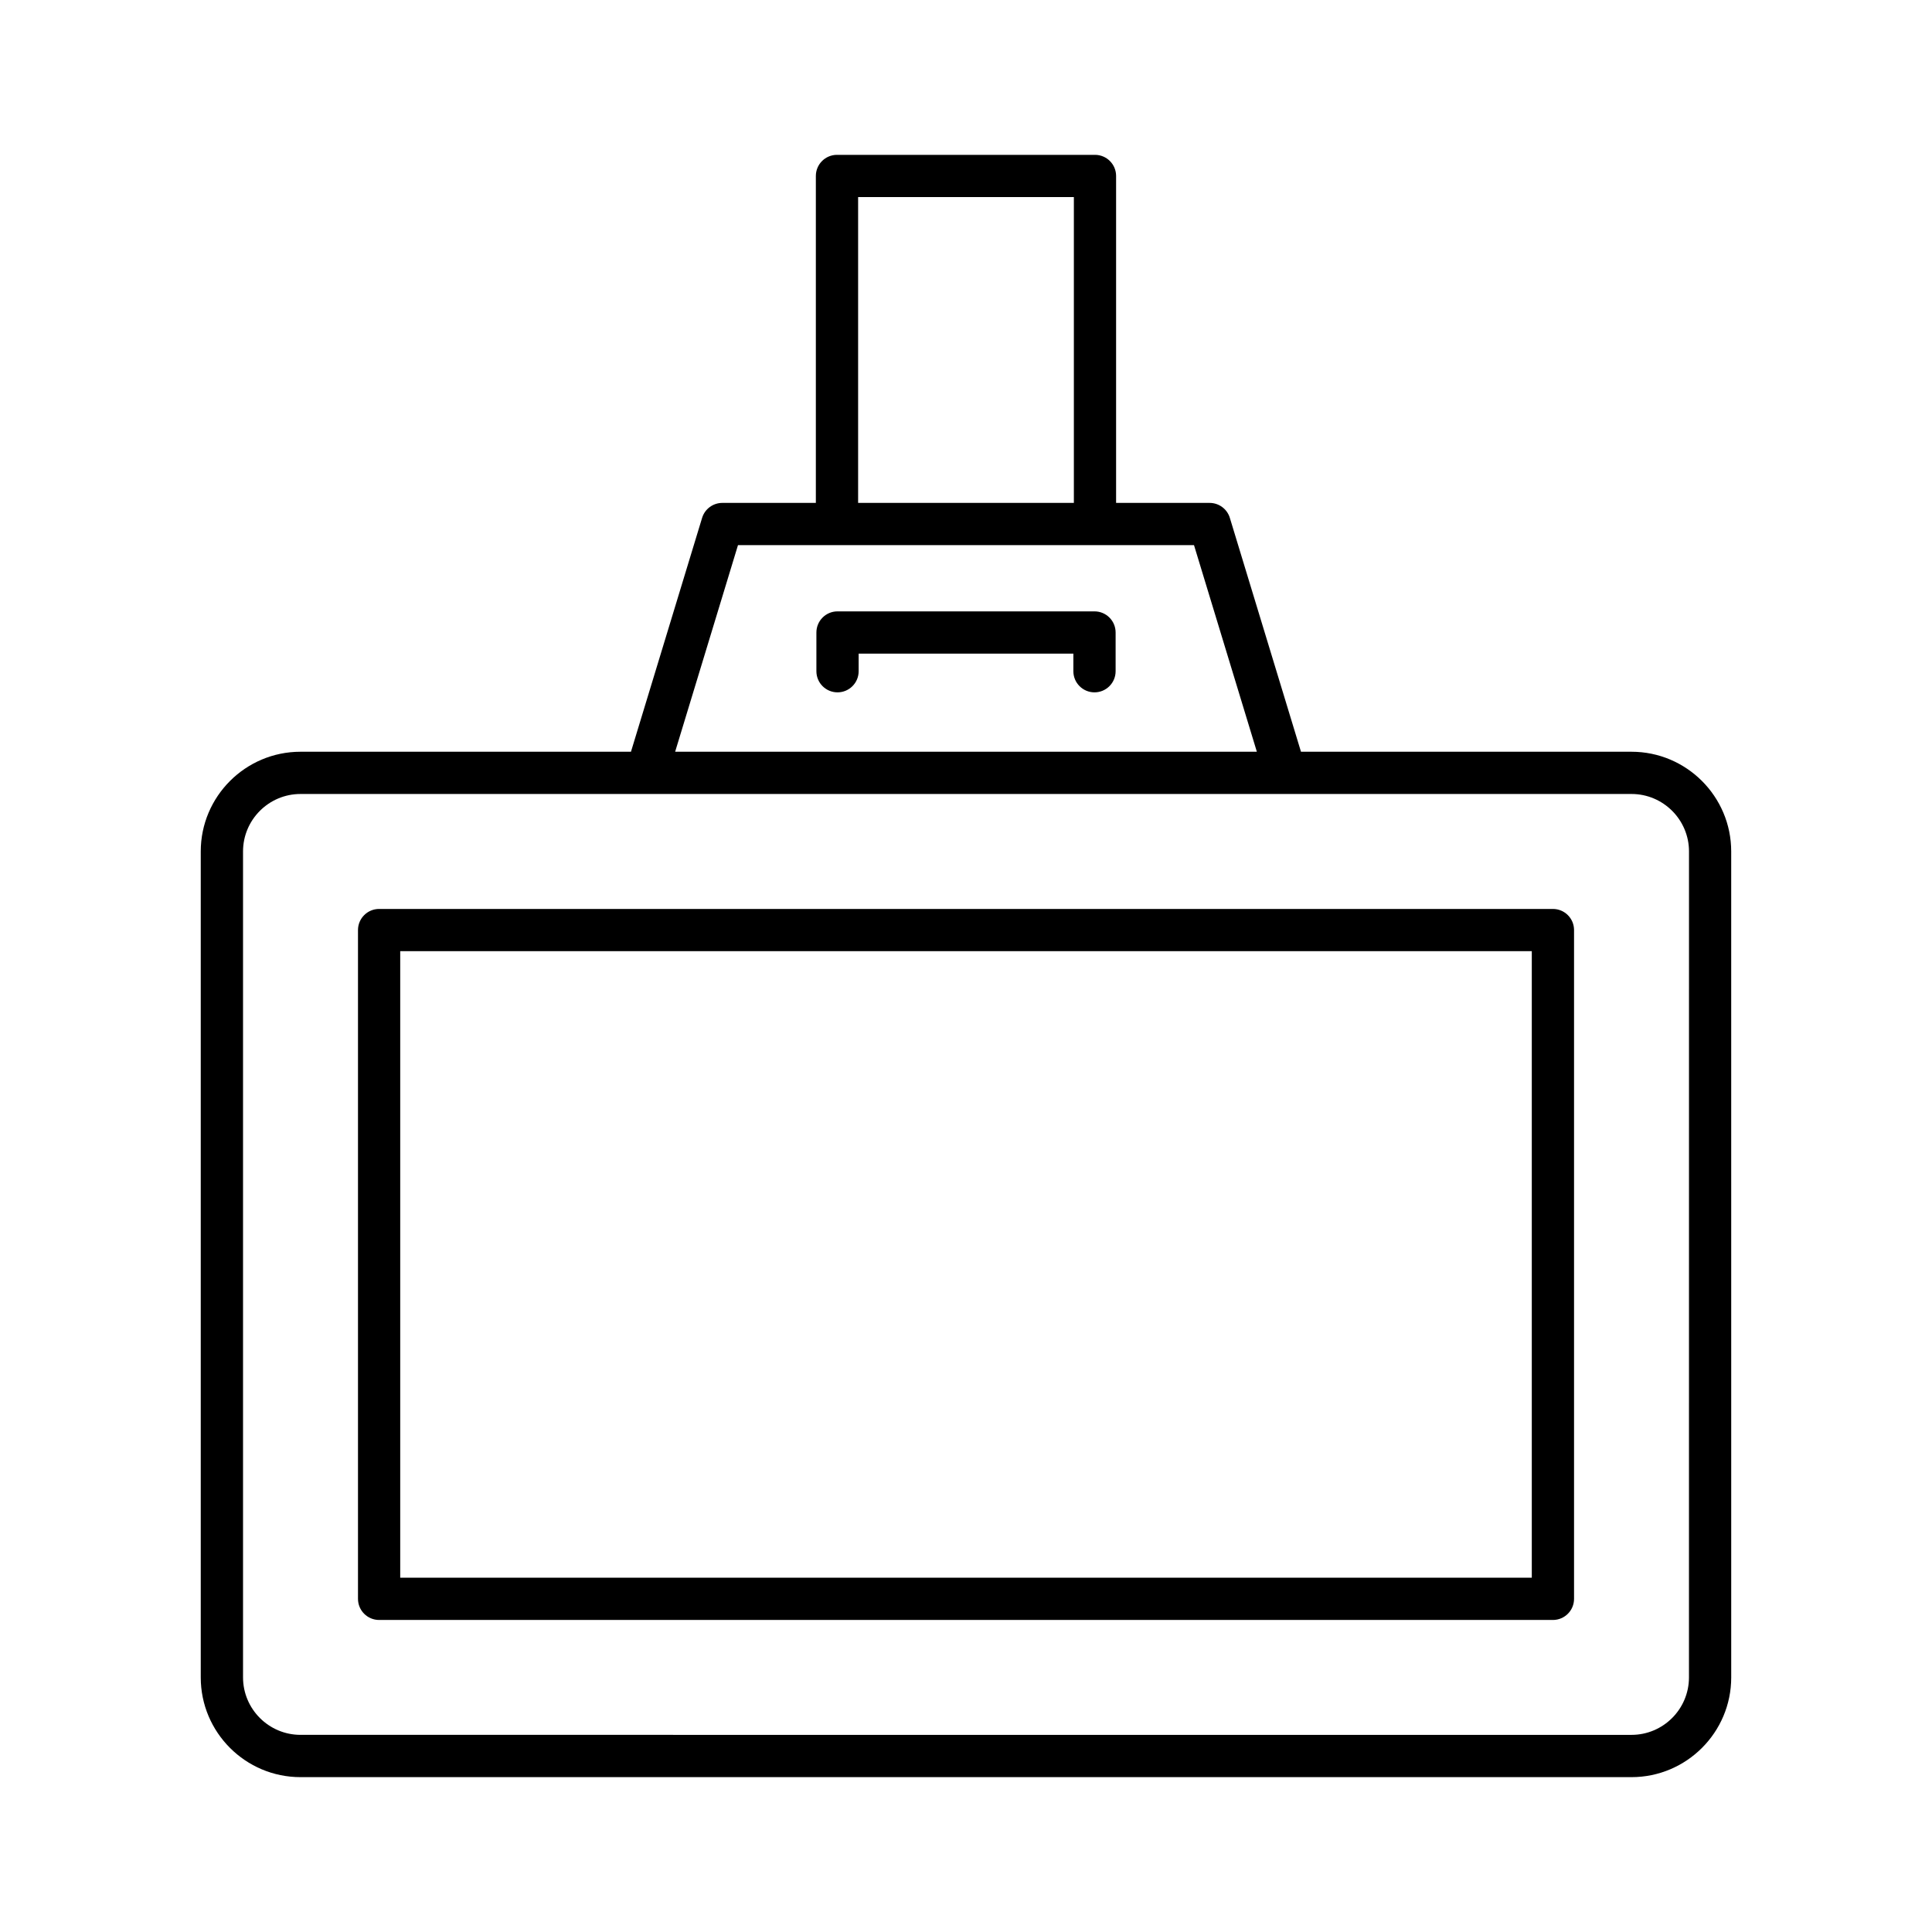
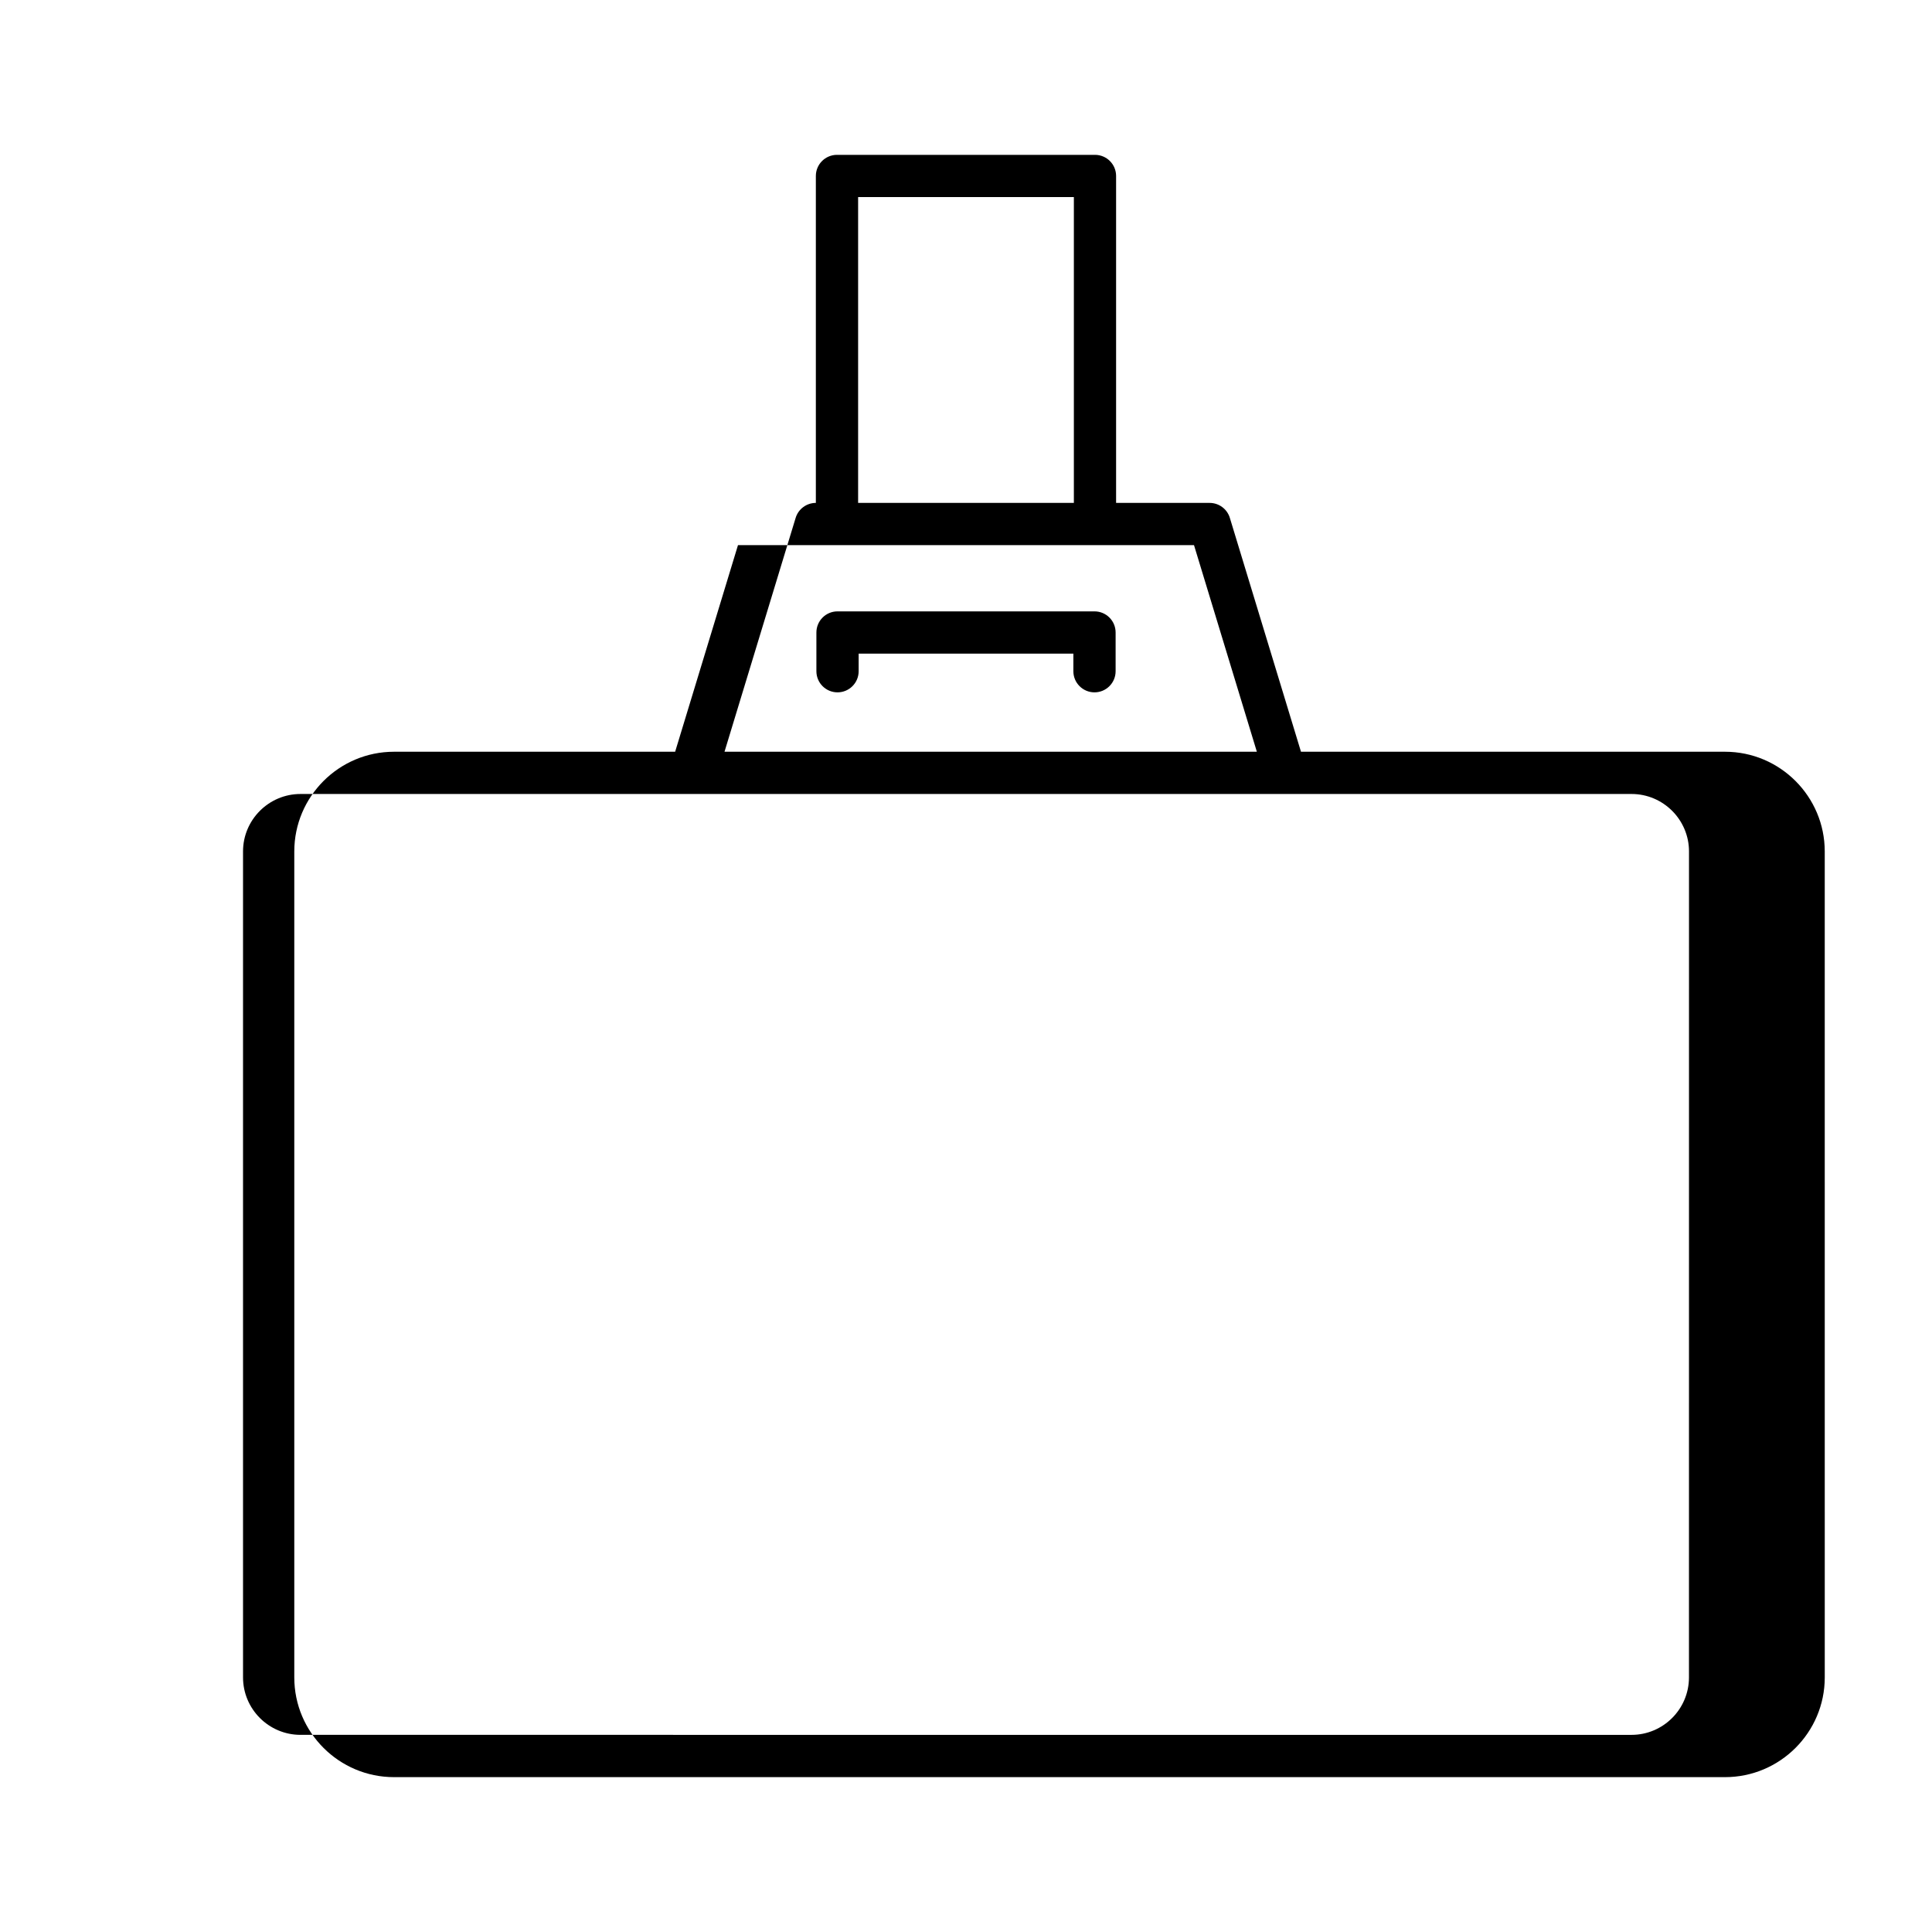
<svg xmlns="http://www.w3.org/2000/svg" fill="#000000" width="800px" height="800px" version="1.1" viewBox="144 144 512 512">
  <g>
-     <path d="m576.36 343.22h-87.586l-18.852-61.977c-0.715-2.356-2.891-3.969-5.356-3.969h-24.789v-86.641c0-3.094-2.508-5.598-5.598-5.598h-68.371c-3.09 0-5.598 2.504-5.598 5.598v86.641h-24.789c-2.461 0-4.637 1.613-5.356 3.969l-18.852 61.977h-87.582c-14.574 0-26.43 11.855-26.43 26.426v218.89c0 14.57 11.855 26.426 26.43 26.426h352.73c14.574 0 26.43-11.855 26.43-26.426l-0.004-218.89c0-14.57-11.852-26.426-26.426-26.426zm-204.95-146.99h57.176v81.043h-57.176zm-31.836 92.238h120.85l16.656 54.75h-154.16zm252.02 300.06c0 8.398-6.832 15.23-15.234 15.23l-352.72-0.004c-8.398 0-15.234-6.832-15.234-15.23v-218.88c0-8.398 6.832-15.23 15.234-15.23h352.73c8.398 0 15.234 6.832 15.234 15.23z" />
-     <path d="m555.54 384.88h-311.07c-3.09 0-5.598 2.504-5.598 5.598v177.23c0 3.094 2.508 5.598 5.598 5.598h311.07c3.09 0 5.598-2.504 5.598-5.598v-177.23c0-3.094-2.508-5.598-5.598-5.598zm-5.598 177.23h-299.88v-166.04h299.88z" />
+     <path d="m576.36 343.22h-87.586l-18.852-61.977c-0.715-2.356-2.891-3.969-5.356-3.969h-24.789v-86.641c0-3.094-2.508-5.598-5.598-5.598h-68.371c-3.09 0-5.598 2.504-5.598 5.598v86.641c-2.461 0-4.637 1.613-5.356 3.969l-18.852 61.977h-87.582c-14.574 0-26.43 11.855-26.43 26.426v218.89c0 14.57 11.855 26.426 26.43 26.426h352.73c14.574 0 26.43-11.855 26.43-26.426l-0.004-218.89c0-14.57-11.852-26.426-26.426-26.426zm-204.95-146.99h57.176v81.043h-57.176zm-31.836 92.238h120.85l16.656 54.75h-154.16zm252.02 300.06c0 8.398-6.832 15.23-15.234 15.23l-352.72-0.004c-8.398 0-15.234-6.832-15.234-15.23v-218.88c0-8.398 6.832-15.23 15.234-15.23h352.73c8.398 0 15.234 6.832 15.234 15.23z" />
    <path d="m434.05 306.02h-68.098c-3.09 0-5.598 2.504-5.598 5.598v10.262c0 3.094 2.508 5.598 5.598 5.598 3.09 0 5.598-2.504 5.598-5.598v-4.664h56.902v4.664c0 3.094 2.508 5.598 5.598 5.598s5.598-2.504 5.598-5.598v-10.262c0-3.094-2.504-5.598-5.598-5.598z" />
  </g>
</svg>